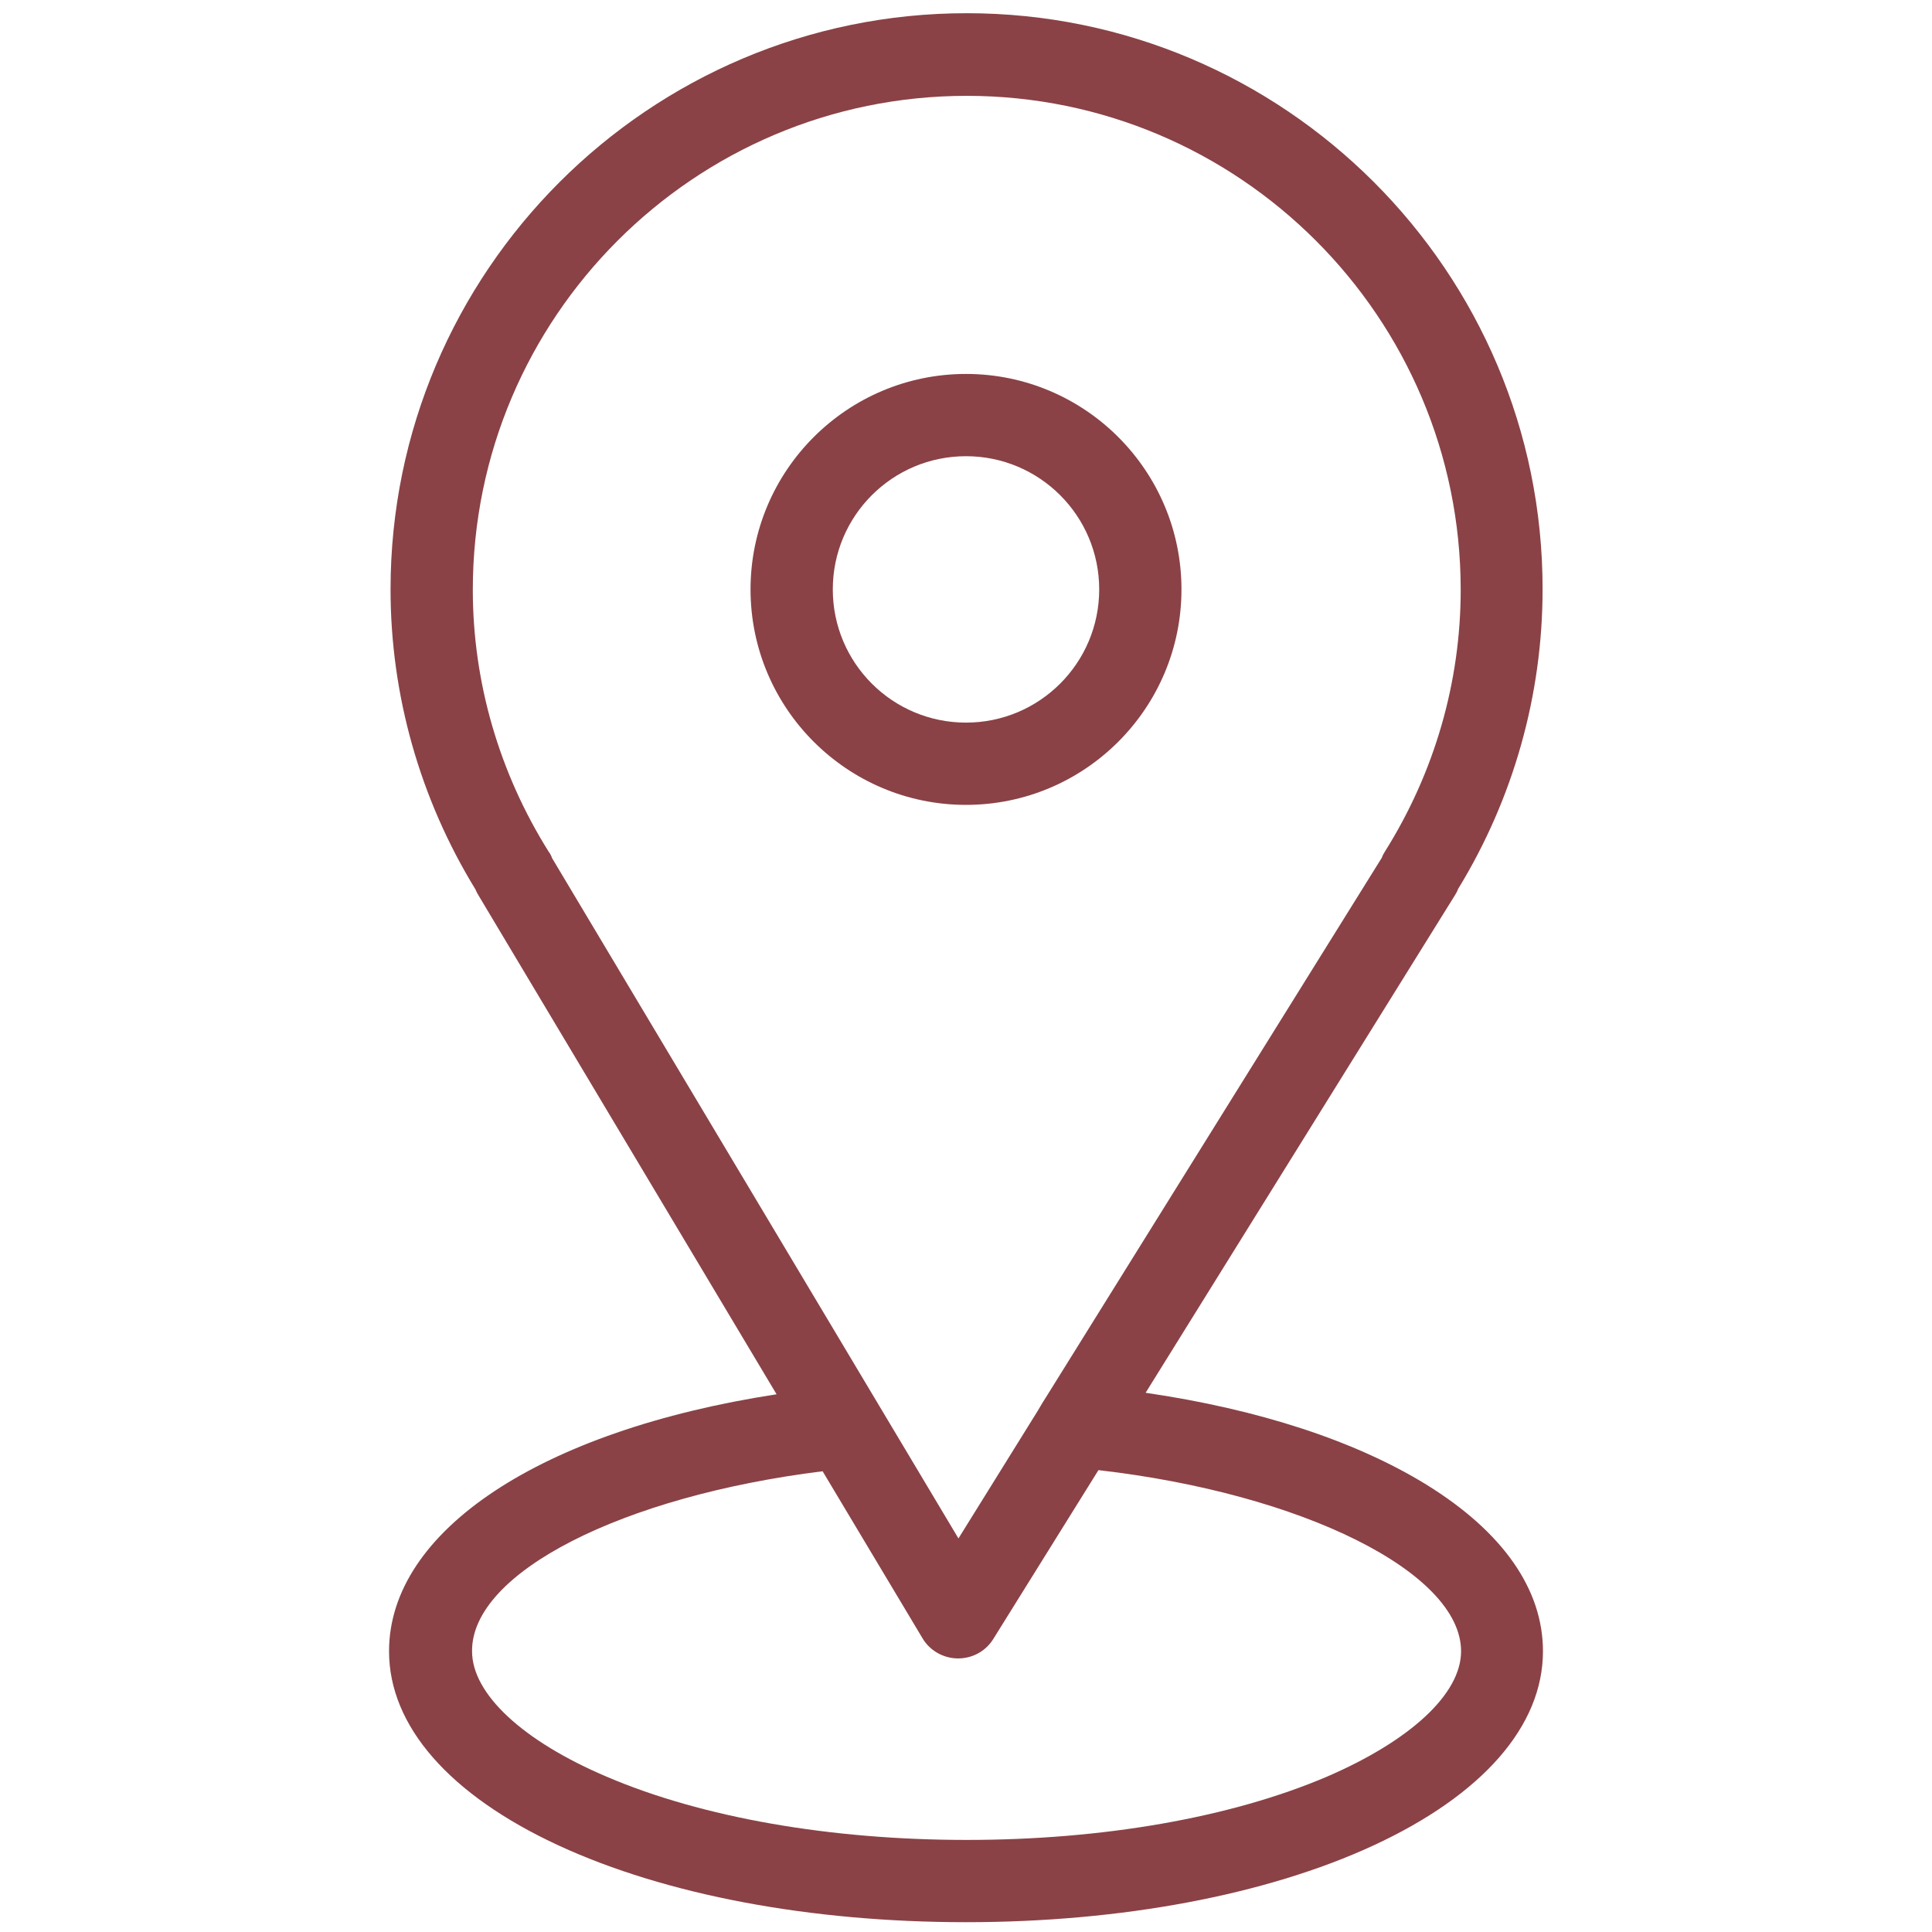
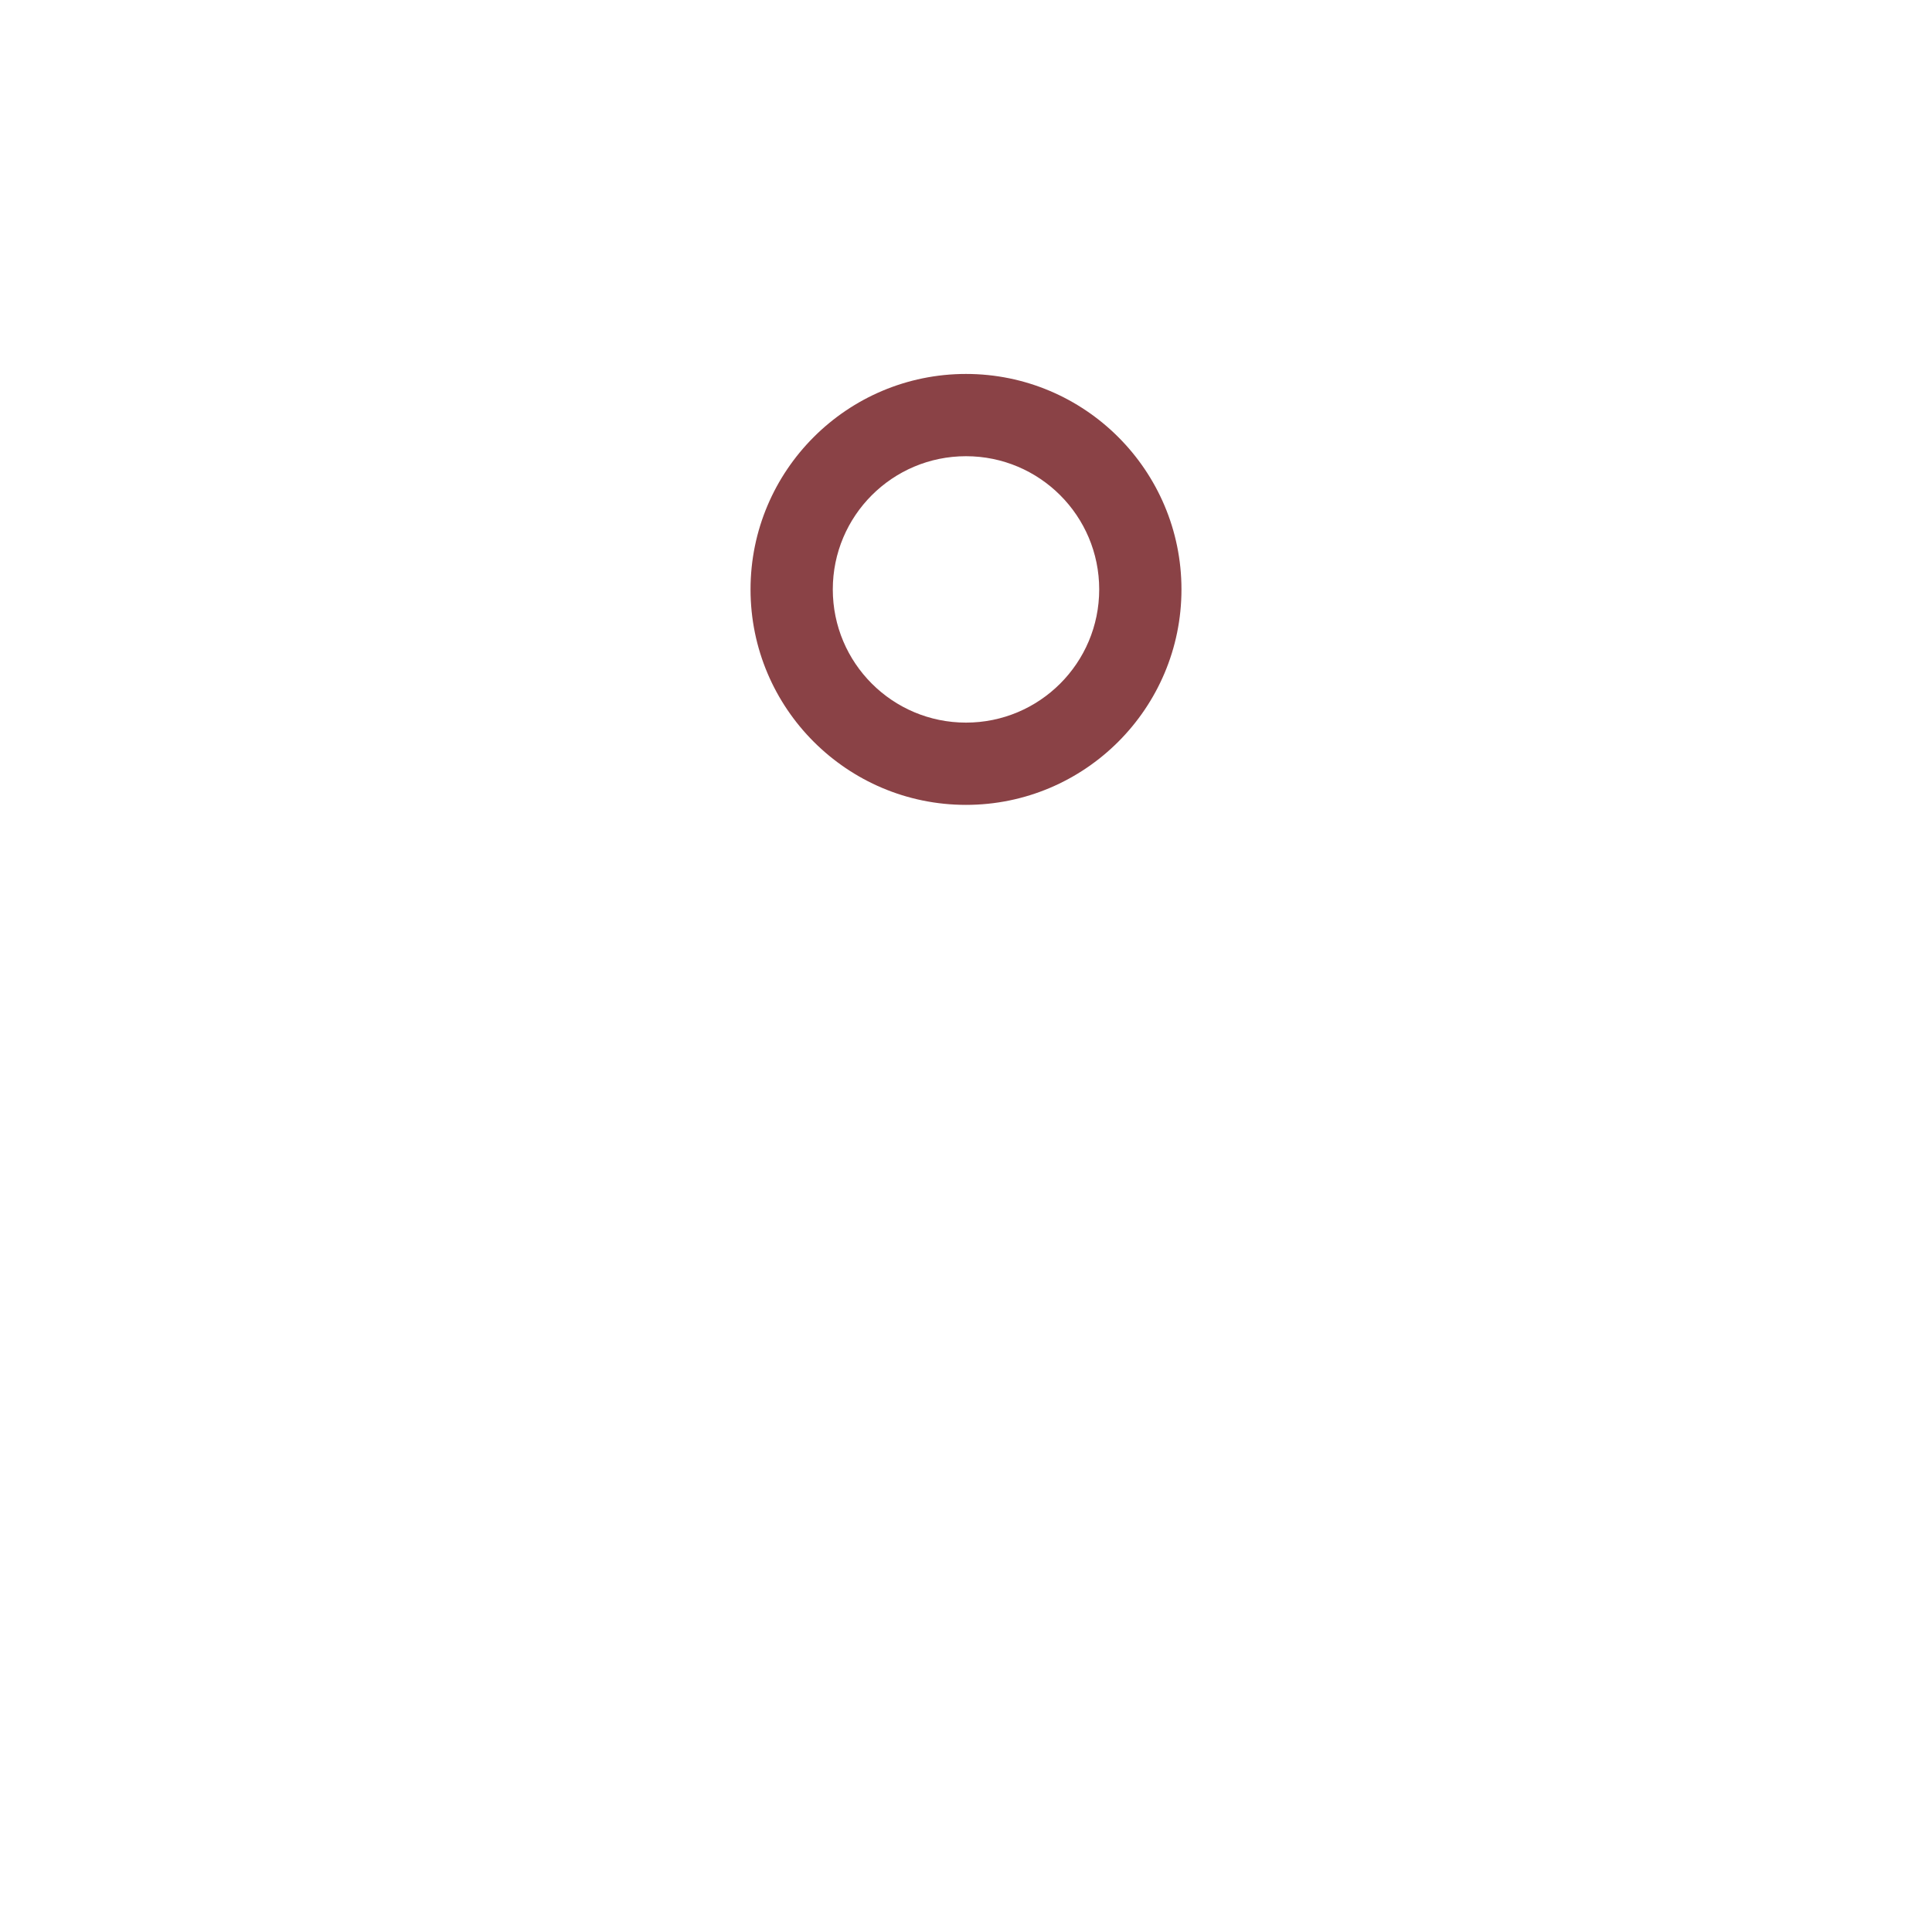
<svg xmlns="http://www.w3.org/2000/svg" version="1.1" id="Layer_1" x="0px" y="0px" viewBox="0 0 512 512" style="enable-background:new 0 0 512 512;" xml:space="preserve">
  <style type="text/css"> .st0{fill:#8A4246;} </style>
  <g>
-     <path class="st0" d="M378.1,393.5c-18.8-11.6-44.4-20-74.5-24.4l82-131.9c0.3-0.5,0.6-1,0.8-1.6c14.7-24,22.4-51.5,22.4-79.4 C408.9,72,340.4,3.5,256.2,3.5C172,3.5,103.5,72,103.5,156.2c0,28,7.8,55.5,22.5,79.5c0.2,0.5,0.4,0.9,0.7,1.4l79.1,132.4 c-62.5,9.6-102.7,36.2-102.7,68.1c0,19.8,16,38.1,45,51.5c28.4,13.1,66.7,20.3,107.9,20.3c41.1,0,79.5-7.2,107.9-20.3 c29-13.4,45-31.7,45-51.5C408.9,421.2,398.3,406,378.1,393.5z M367,225.7c-0.3,0.5-0.6,1-0.8,1.6l-88.7,142.5 c-1.1,1.7-1.5,2.4-2.5,4.1l-21,33.8L146.3,227.4c-0.2-0.6-0.5-1.2-0.9-1.7v0c-13.1-20.9-20.1-44.9-20.1-69.4 c0-72.2,58.7-130.9,130.9-130.9c72.2,0,130.9,58.7,130.9,130.9C387.1,180.7,380.2,204.7,367,225.7z M218,389.9l26.5,44.3 c1.9,3.2,5.5,5.3,9.4,5.3c3.8,0,7.3-1.9,9.3-5.1l27.9-44.8c54,6.2,96.1,27.1,96.1,48c0,11.3-13.4,23.7-35.7,33.3 c-25.4,10.8-59.2,16.7-95.3,16.7c-36.1,0-70-5.9-95.3-16.7c-22.4-9.5-35.8-22-35.8-33.3C124.9,416.8,164.8,396.5,218,389.9z" />
    <path class="st0" d="M256,99.1c-31.5,0-57.1,25.6-57.1,57.1s25.6,57.1,57.1,57.1s57.1-25.6,57.1-57.1S287.5,99.1,256,99.1z M291.3,156.2c0,19.5-15.8,35.3-35.3,35.3s-35.3-15.8-35.3-35.3s15.8-35.3,35.3-35.3S291.3,136.7,291.3,156.2z" />
  </g>
</svg>